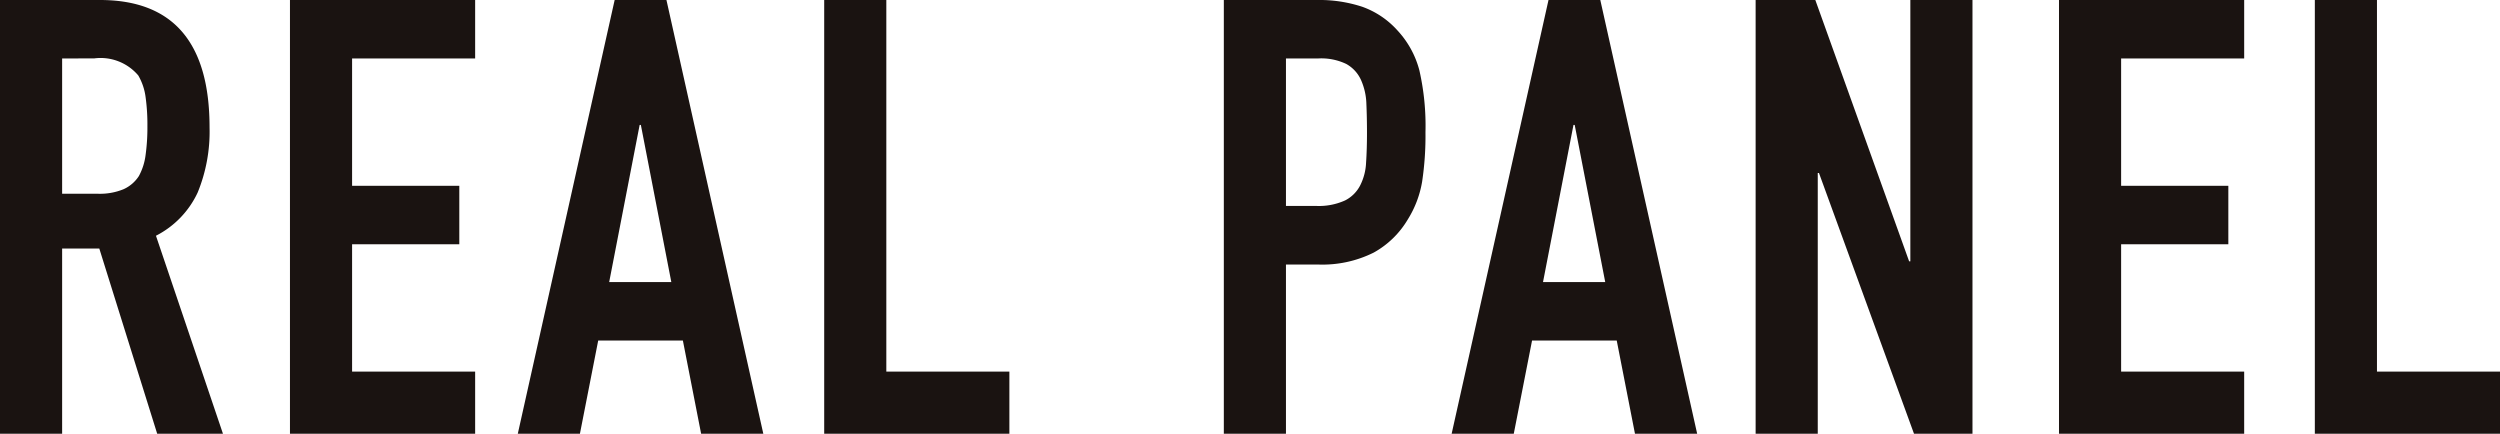
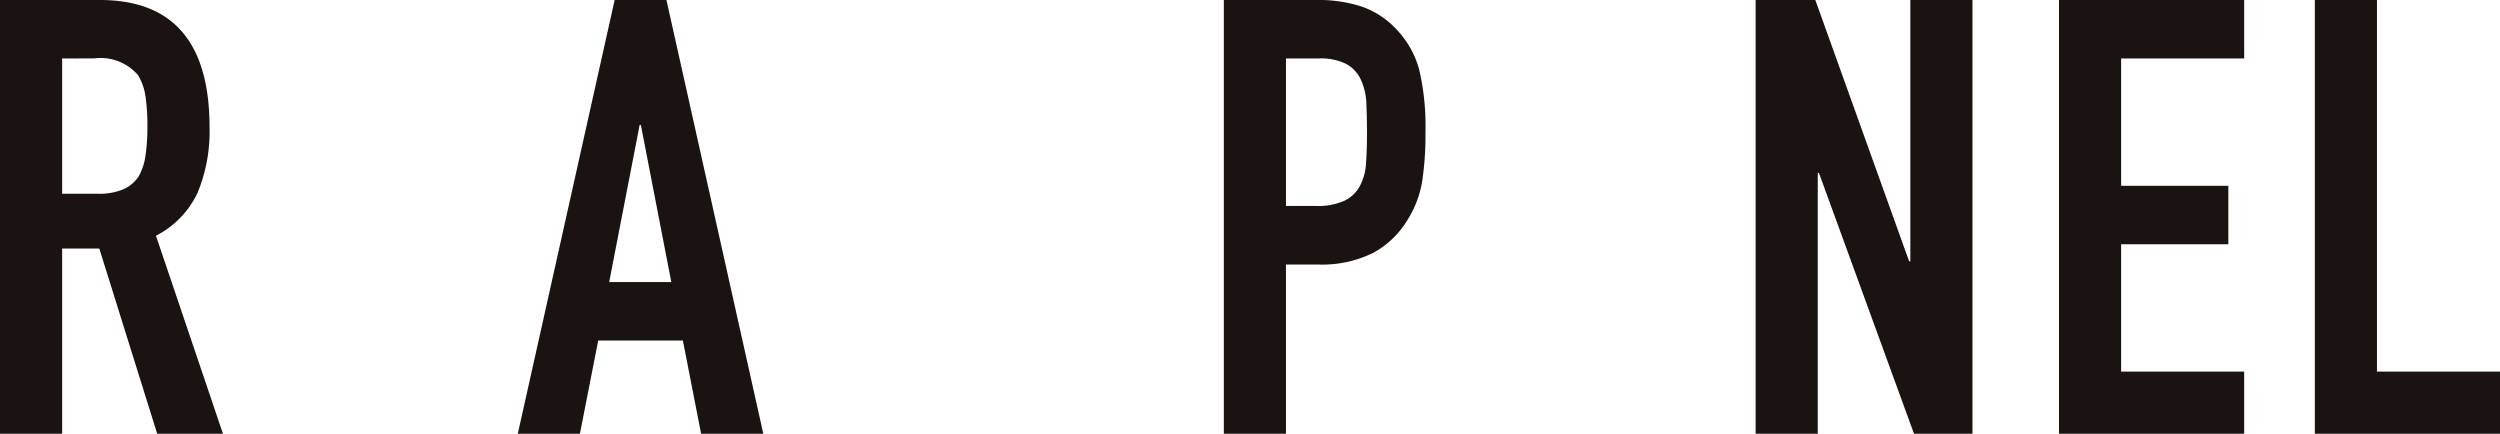
<svg xmlns="http://www.w3.org/2000/svg" width="129.25" height="22.424" viewBox="0 0 129.25 22.424">
  <defs>
    <clipPath id="clip-path">
      <rect id="長方形_969" data-name="長方形 969" width="129.25" height="22.424" fill="none" />
    </clipPath>
  </defs>
  <g id="グループ_285" data-name="グループ 285" transform="translate(0 0)">
    <g id="グループ_284" data-name="グループ 284" transform="translate(0 0)" clip-path="url(#clip-path)">
      <path id="パス_493" data-name="パス 493" d="M0,22.424V0H5.165q5.669,0,5.669,6.584a8.289,8.289,0,0,1-.614,3.368,4.762,4.762,0,0,1-2.157,2.236l3.464,10.236h-3.4L5.134,12.85H3.212v9.574Zm3.212-19.4v6.992H5.039a3.206,3.206,0,0,0,1.354-.236A1.84,1.84,0,0,0,7.181,9.1a3.064,3.064,0,0,0,.346-1.087,10.435,10.435,0,0,0,.094-1.494,10.427,10.427,0,0,0-.094-1.5,2.987,2.987,0,0,0-.378-1.118,2.554,2.554,0,0,0-2.268-.883Z" transform="translate(0 0)" fill="#1a1311" />
-       <path id="パス_494" data-name="パス 494" d="M9.52,22.424V0h9.574V3.024H12.732V9.606h5.543v3.023H12.732v6.582h6.362v3.212Z" transform="translate(5.471 0)" fill="#1a1311" />
      <path id="パス_495" data-name="パス 495" d="M17,22.424,22.008,0h2.677l5.008,22.424H26.478l-.943-4.817H21.157l-.945,4.817Zm7.937-7.842L23.362,6.458H23.3l-1.575,8.124Z" transform="translate(9.77 0)" fill="#1a1311" />
-       <path id="パス_496" data-name="パス 496" d="M27.06,22.424V0h3.212V19.212h6.362v3.212Z" transform="translate(15.551 0)" fill="#1a1311" />
      <path id="パス_497" data-name="パス 497" d="M40.18,22.424V0H45a7.108,7.108,0,0,1,2.331.348,4.462,4.462,0,0,1,1.827,1.227A4.82,4.82,0,0,1,50.29,3.639a12.915,12.915,0,0,1,.315,3.2,15.889,15.889,0,0,1-.173,2.551,5.345,5.345,0,0,1-.74,1.953,4.681,4.681,0,0,1-1.764,1.716,5.936,5.936,0,0,1-2.9.616H43.392v8.754Zm3.212-19.4v7.622h1.543a3.281,3.281,0,0,0,1.512-.283,1.778,1.778,0,0,0,.787-.787,2.865,2.865,0,0,0,.3-1.165c.031-.461.047-.975.047-1.543q0-.787-.031-1.5a3.249,3.249,0,0,0-.283-1.244,1.787,1.787,0,0,0-.756-.817,3,3,0,0,0-1.449-.285Z" transform="translate(23.092 0)" fill="#1a1311" />
-       <path id="パス_498" data-name="パス 498" d="M47.66,22.424,52.668,0h2.677l5.008,22.424H57.138l-.943-4.817H51.817l-.945,4.817ZM55.6,14.582,54.022,6.458h-.063l-1.575,8.124Z" transform="translate(27.39 0)" fill="#1a1311" />
      <path id="パス_499" data-name="パス 499" d="M57.64,22.424V0h3.086l4.85,13.511h.063V0h3.212V22.424H65.828L60.915,8.945h-.063V22.424Z" transform="translate(33.126 0)" fill="#1a1311" />
      <path id="パス_500" data-name="パス 500" d="M67.6,22.424V0h9.574V3.024H70.812V9.606h5.543v3.023H70.812v6.582h6.362v3.212Z" transform="translate(38.85 0)" fill="#1a1311" />
      <path id="パス_501" data-name="パス 501" d="M76,22.424V0h3.212V19.212h6.362v3.212Z" transform="translate(43.677 0)" fill="#1a1311" />
    </g>
  </g>
</svg>